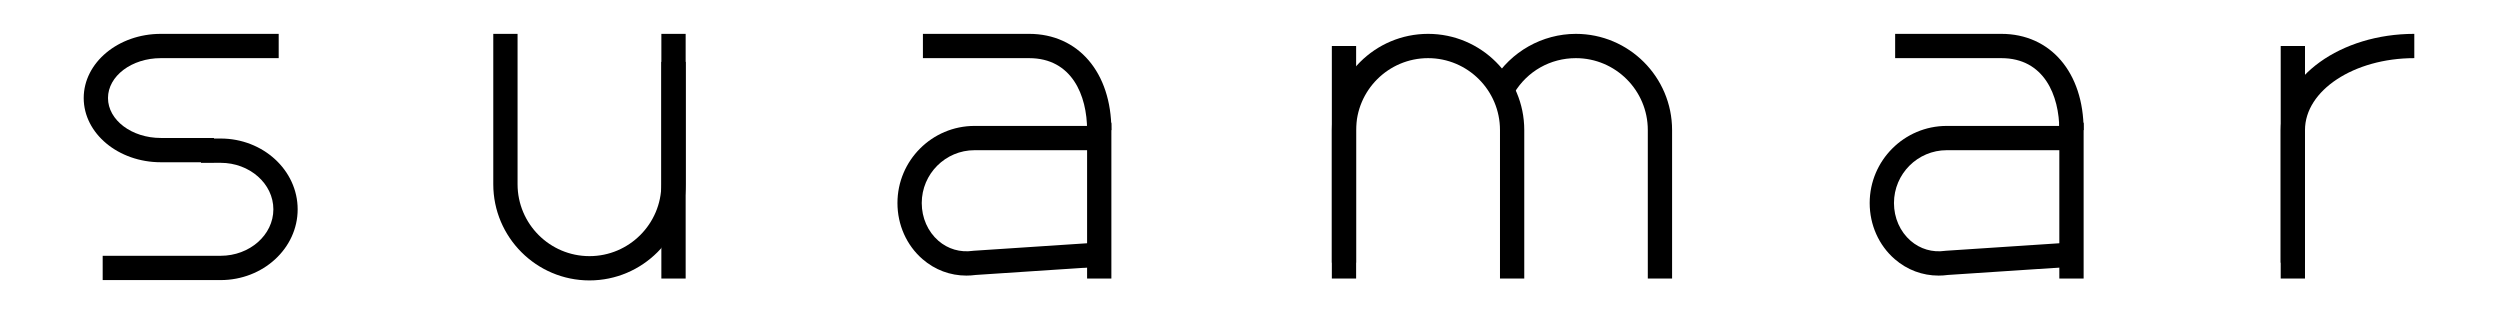
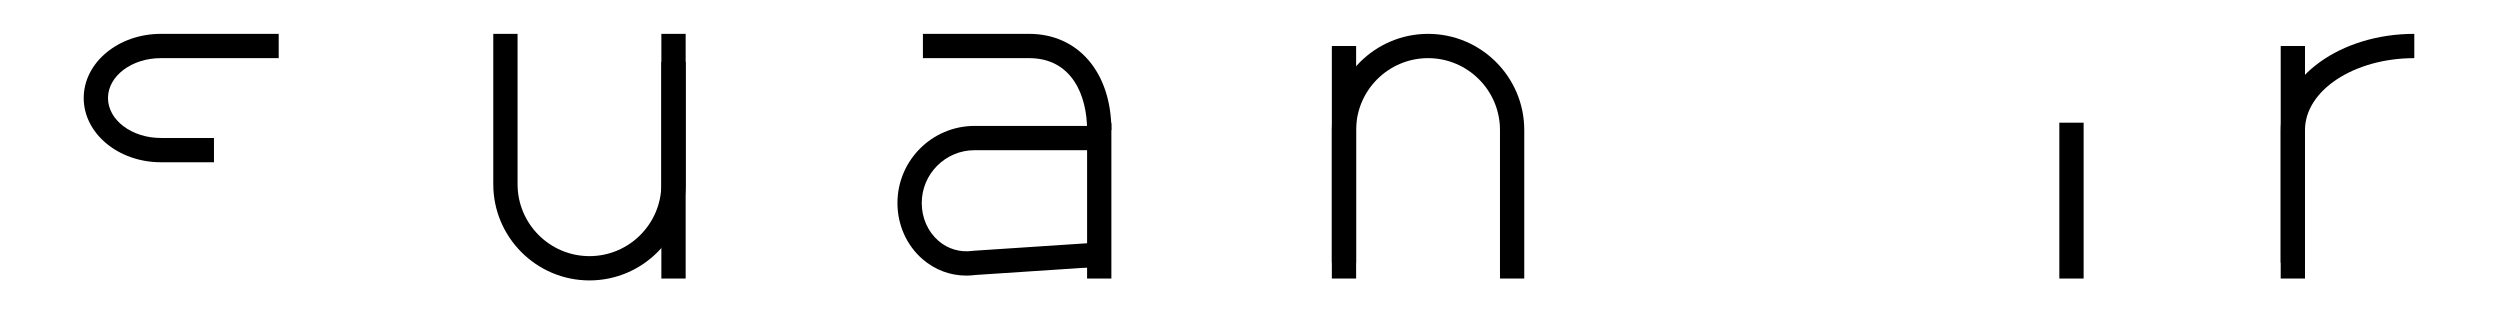
<svg xmlns="http://www.w3.org/2000/svg" version="1.1" id="레이어_1" x="0px" y="0px" width="1303.939px" height="164.41px" viewBox="0 0 1303.939 164.41" enable-background="new 0 0 1303.939 164.41" xml:space="preserve">
  <g>
-     <path d="M115.064,146.084h-61.51v-12.671h61.51c15.176,0,27.52-10.873,27.52-24.233c0-13.376-12.343-24.26-27.52-24.26h-10.234   V72.252h10.234c22.157,0,40.188,16.567,40.188,36.928C155.252,129.528,137.222,146.084,115.064,146.084z" />
-   </g>
+     </g>
  <g>
    <path d="M111.604,84.626H83.883c-22.181,0-40.222-15.024-40.222-33.496c0-18.454,18.041-33.469,40.222-33.469h61.478v12.666H83.883   c-15.194,0-27.558,9.332-27.558,20.803c0,11.485,12.363,20.83,27.558,20.83h27.722V84.626z" />
  </g>
  <g>
    <g>
      <path d="M504.041,143.742c-8.434,0-16.423-2.976-22.911-8.612c-8.287-7.201-13.041-17.854-13.041-29.238    c0-22.176,18.039-40.217,40.206-40.217h65.038v12.664h-65.038c-15.185,0-27.536,12.366-27.536,27.553    c0,7.715,3.16,14.884,8.674,19.679c4.986,4.327,11.361,6.199,17.975,5.261l0.467-0.048l65.8-4.347l0.838,12.639l-65.579,4.334    C507.29,143.63,505.658,143.742,504.041,143.742z" />
    </g>
    <g>
      <path d="M579.666,67.87h-12.664c0-18.149-7.947-37.543-30.246-37.543h-55.385V17.661h55.385    C562.421,17.661,579.666,37.838,579.666,67.87z" />
    </g>
    <g>
      <rect x="567.002" y="63.988" width="12.664" height="81.293" />
    </g>
  </g>
  <g>
    <g>
-       <path d="M1011.115,143.742c-8.428,0-16.411-2.976-22.891-8.604c-8.287-7.201-13.043-17.858-13.043-29.246    c0-22.176,18.031-40.217,40.188-40.217h65.066v12.664h-65.066c-15.18,0-27.521,12.366-27.521,27.553    c0,7.715,3.164,14.888,8.681,19.688c4.983,4.313,11.347,6.194,17.95,5.252l0.474-0.048l65.832-4.347l0.834,12.639l-65.607,4.334    C1014.371,143.63,1012.73,143.742,1011.115,143.742z" />
-     </g>
+       </g>
    <g>
-       <path d="M1086.767,67.87h-12.67c0-18.149-7.942-37.543-30.256-37.543h-55.38V17.661h55.38    C1069.514,17.661,1086.767,37.838,1086.767,67.87z" />
-     </g>
+       </g>
    <g>
      <rect x="1074.097" y="63.988" width="12.67" height="81.293" />
    </g>
  </g>
  <g>
    <g>
      <path d="M307.452,146.26c-27.664,0-50.171-22.505-50.171-50.167V17.661h12.668v78.432c0,20.681,16.822,37.501,37.503,37.501    c20.679,0,37.499-16.82,37.499-37.501V17.661h12.67v78.432C357.621,123.755,335.113,146.26,307.452,146.26z" />
    </g>
    <g>
      <rect x="344.951" y="32.265" width="12.67" height="113.016" />
    </g>
  </g>
  <g>
    <g>
      <path d="M795.018,145.281h-12.662V67.83c0-20.681-16.824-37.503-37.501-37.503c-20.693,0-37.533,16.822-37.533,37.503v77.452    h-12.666V67.83c0-27.664,22.518-50.169,50.199-50.169c27.662,0,50.163,22.505,50.163,50.169V145.281z" />
    </g>
    <g>
-       <path d="M872.121,145.281h-12.666V67.83c0-20.681-16.836-37.503-37.518-37.503c-13.279,0-25.3,6.784-32.16,18.147l-10.846-6.549    c9.037-14.966,25.517-24.264,43.006-24.264c27.67,0,50.184,22.505,50.184,50.169V145.281z" />
-     </g>
+       </g>
    <g>
      <rect x="694.655" y="23.994" width="12.666" height="113.012" />
    </g>
  </g>
  <g>
    <g>
      <path d="M1202.229,145.281h-12.67V67.83c0-27.664,31.259-50.169,69.682-50.169v12.666c-31.438,0-57.012,16.822-57.012,37.503    V145.281z" />
    </g>
    <g>
      <rect x="1189.559" y="23.994" width="12.67" height="113.012" />
    </g>
    <g>
      <path fill="none" stroke="#000000" stroke-width="3" stroke-miterlimit="10" d="M1239.742,23.994" />
    </g>
  </g>
</svg>